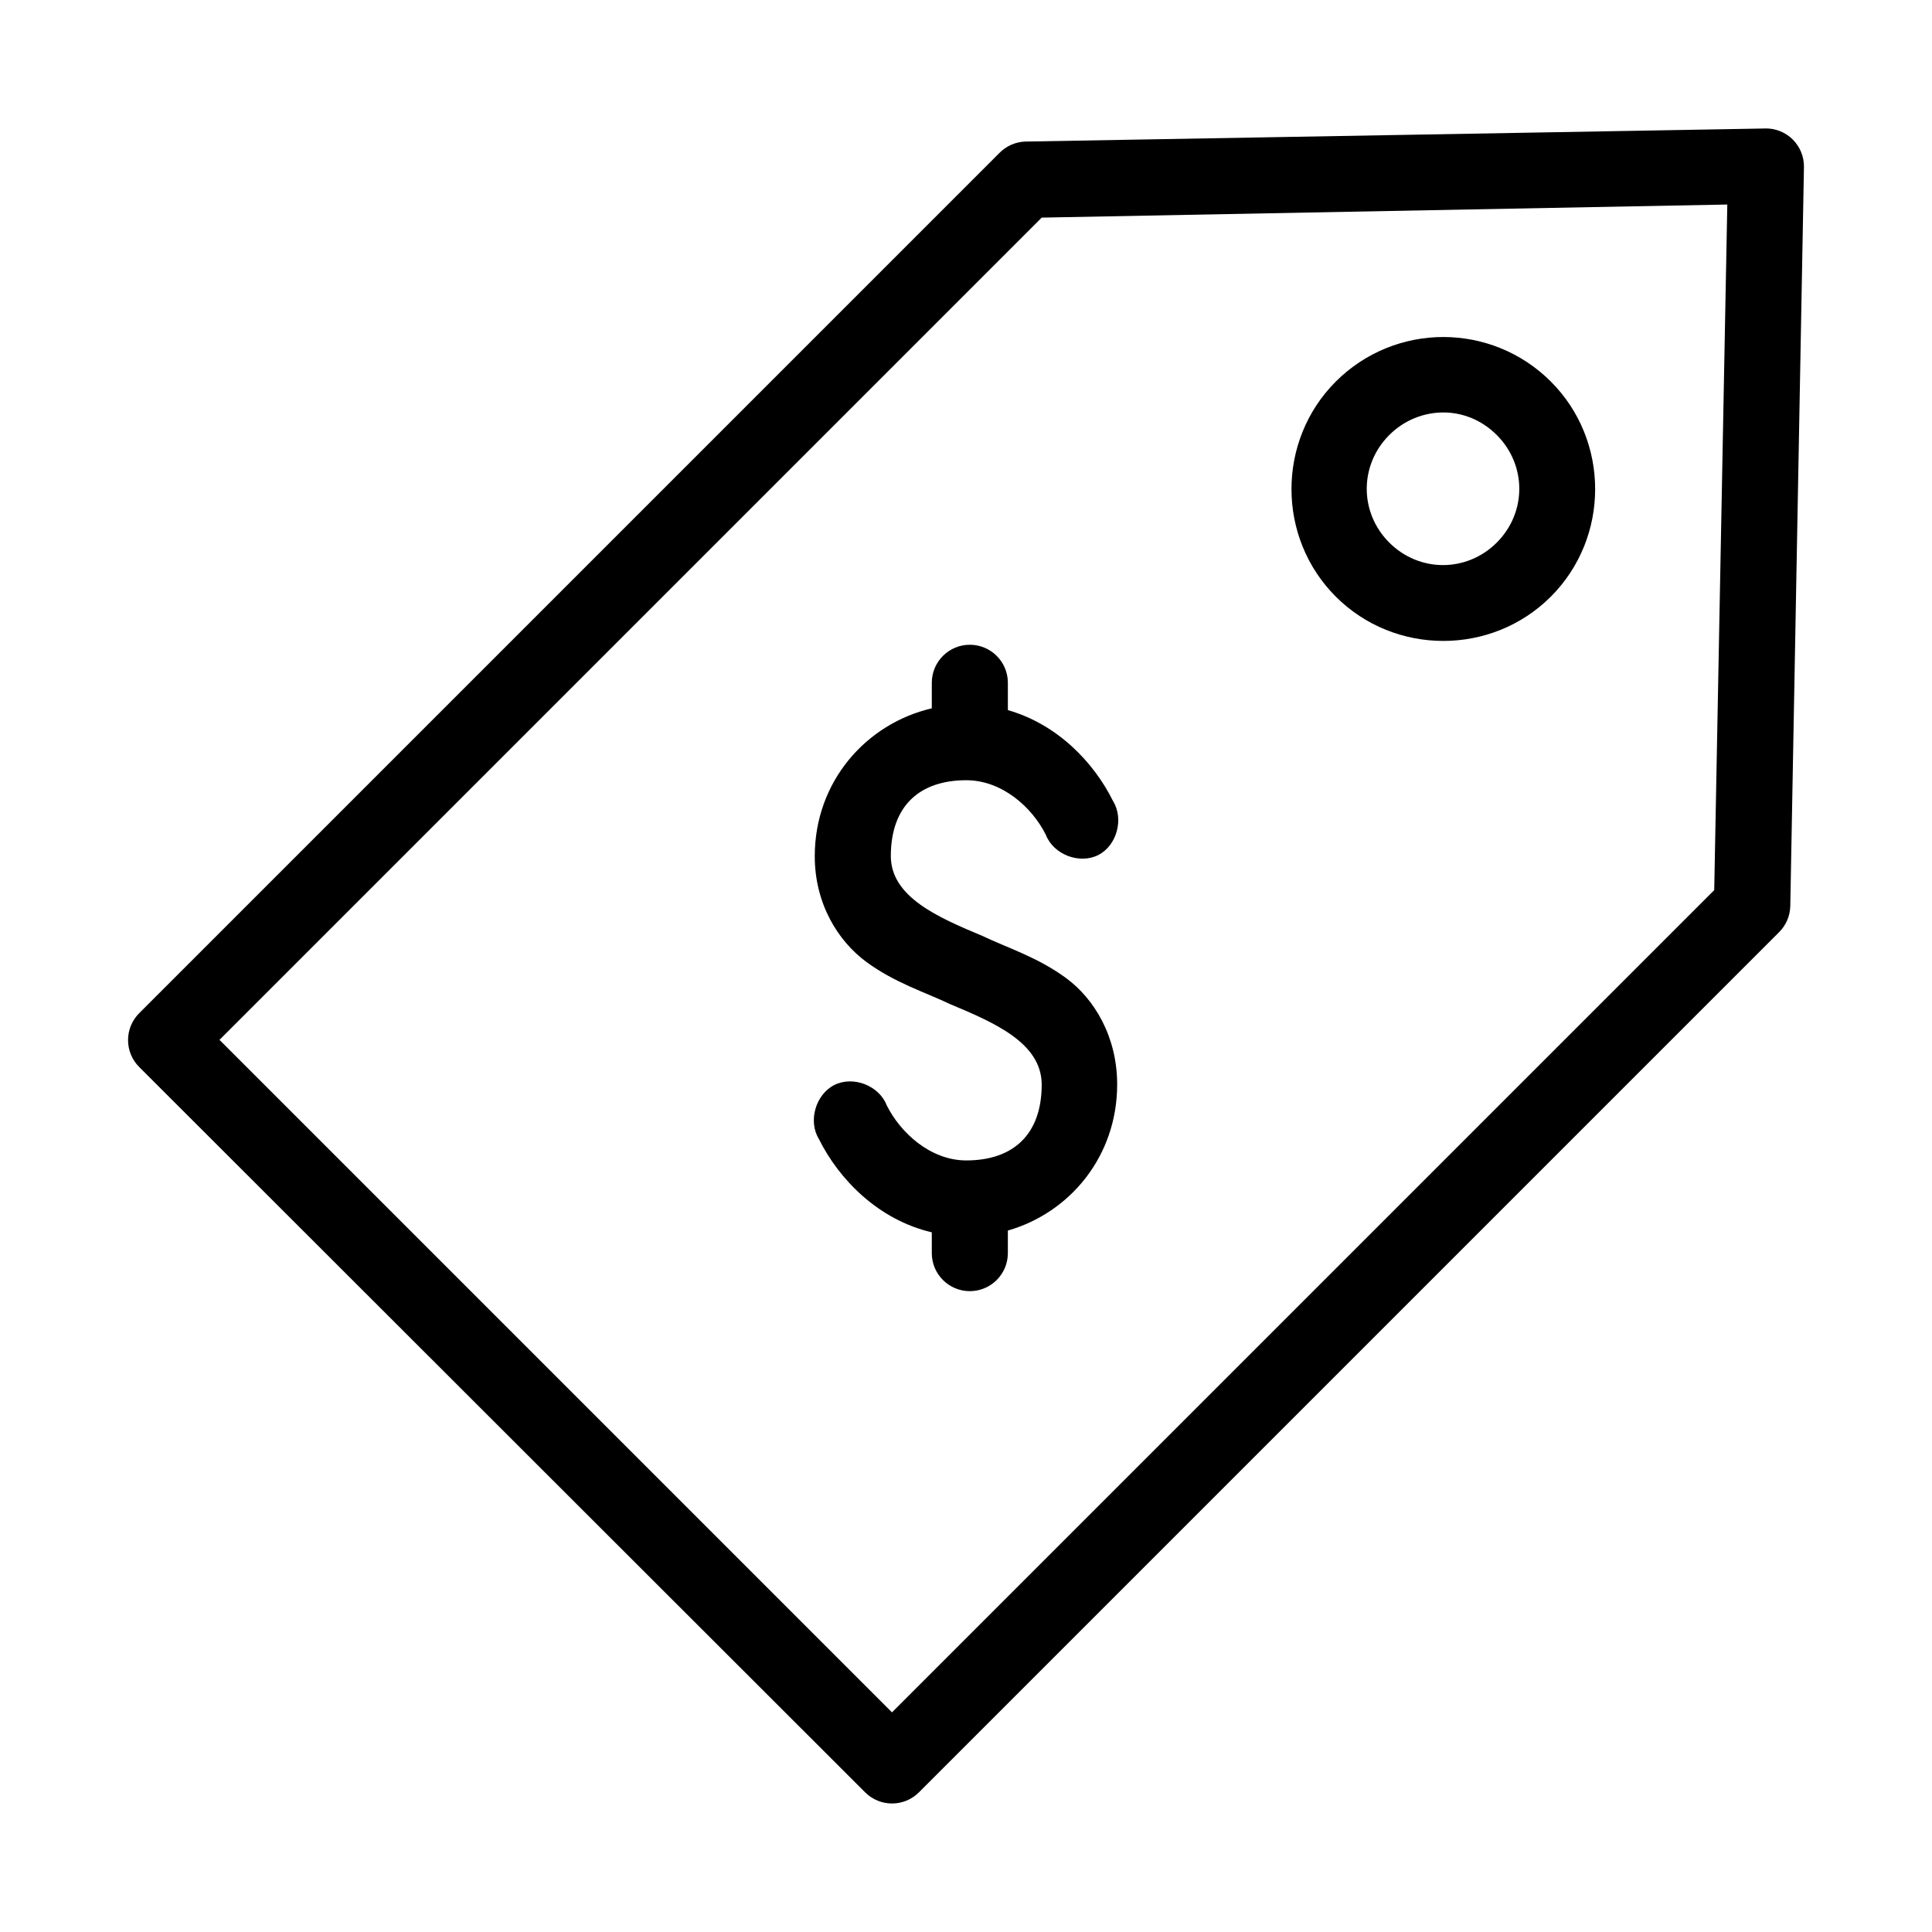
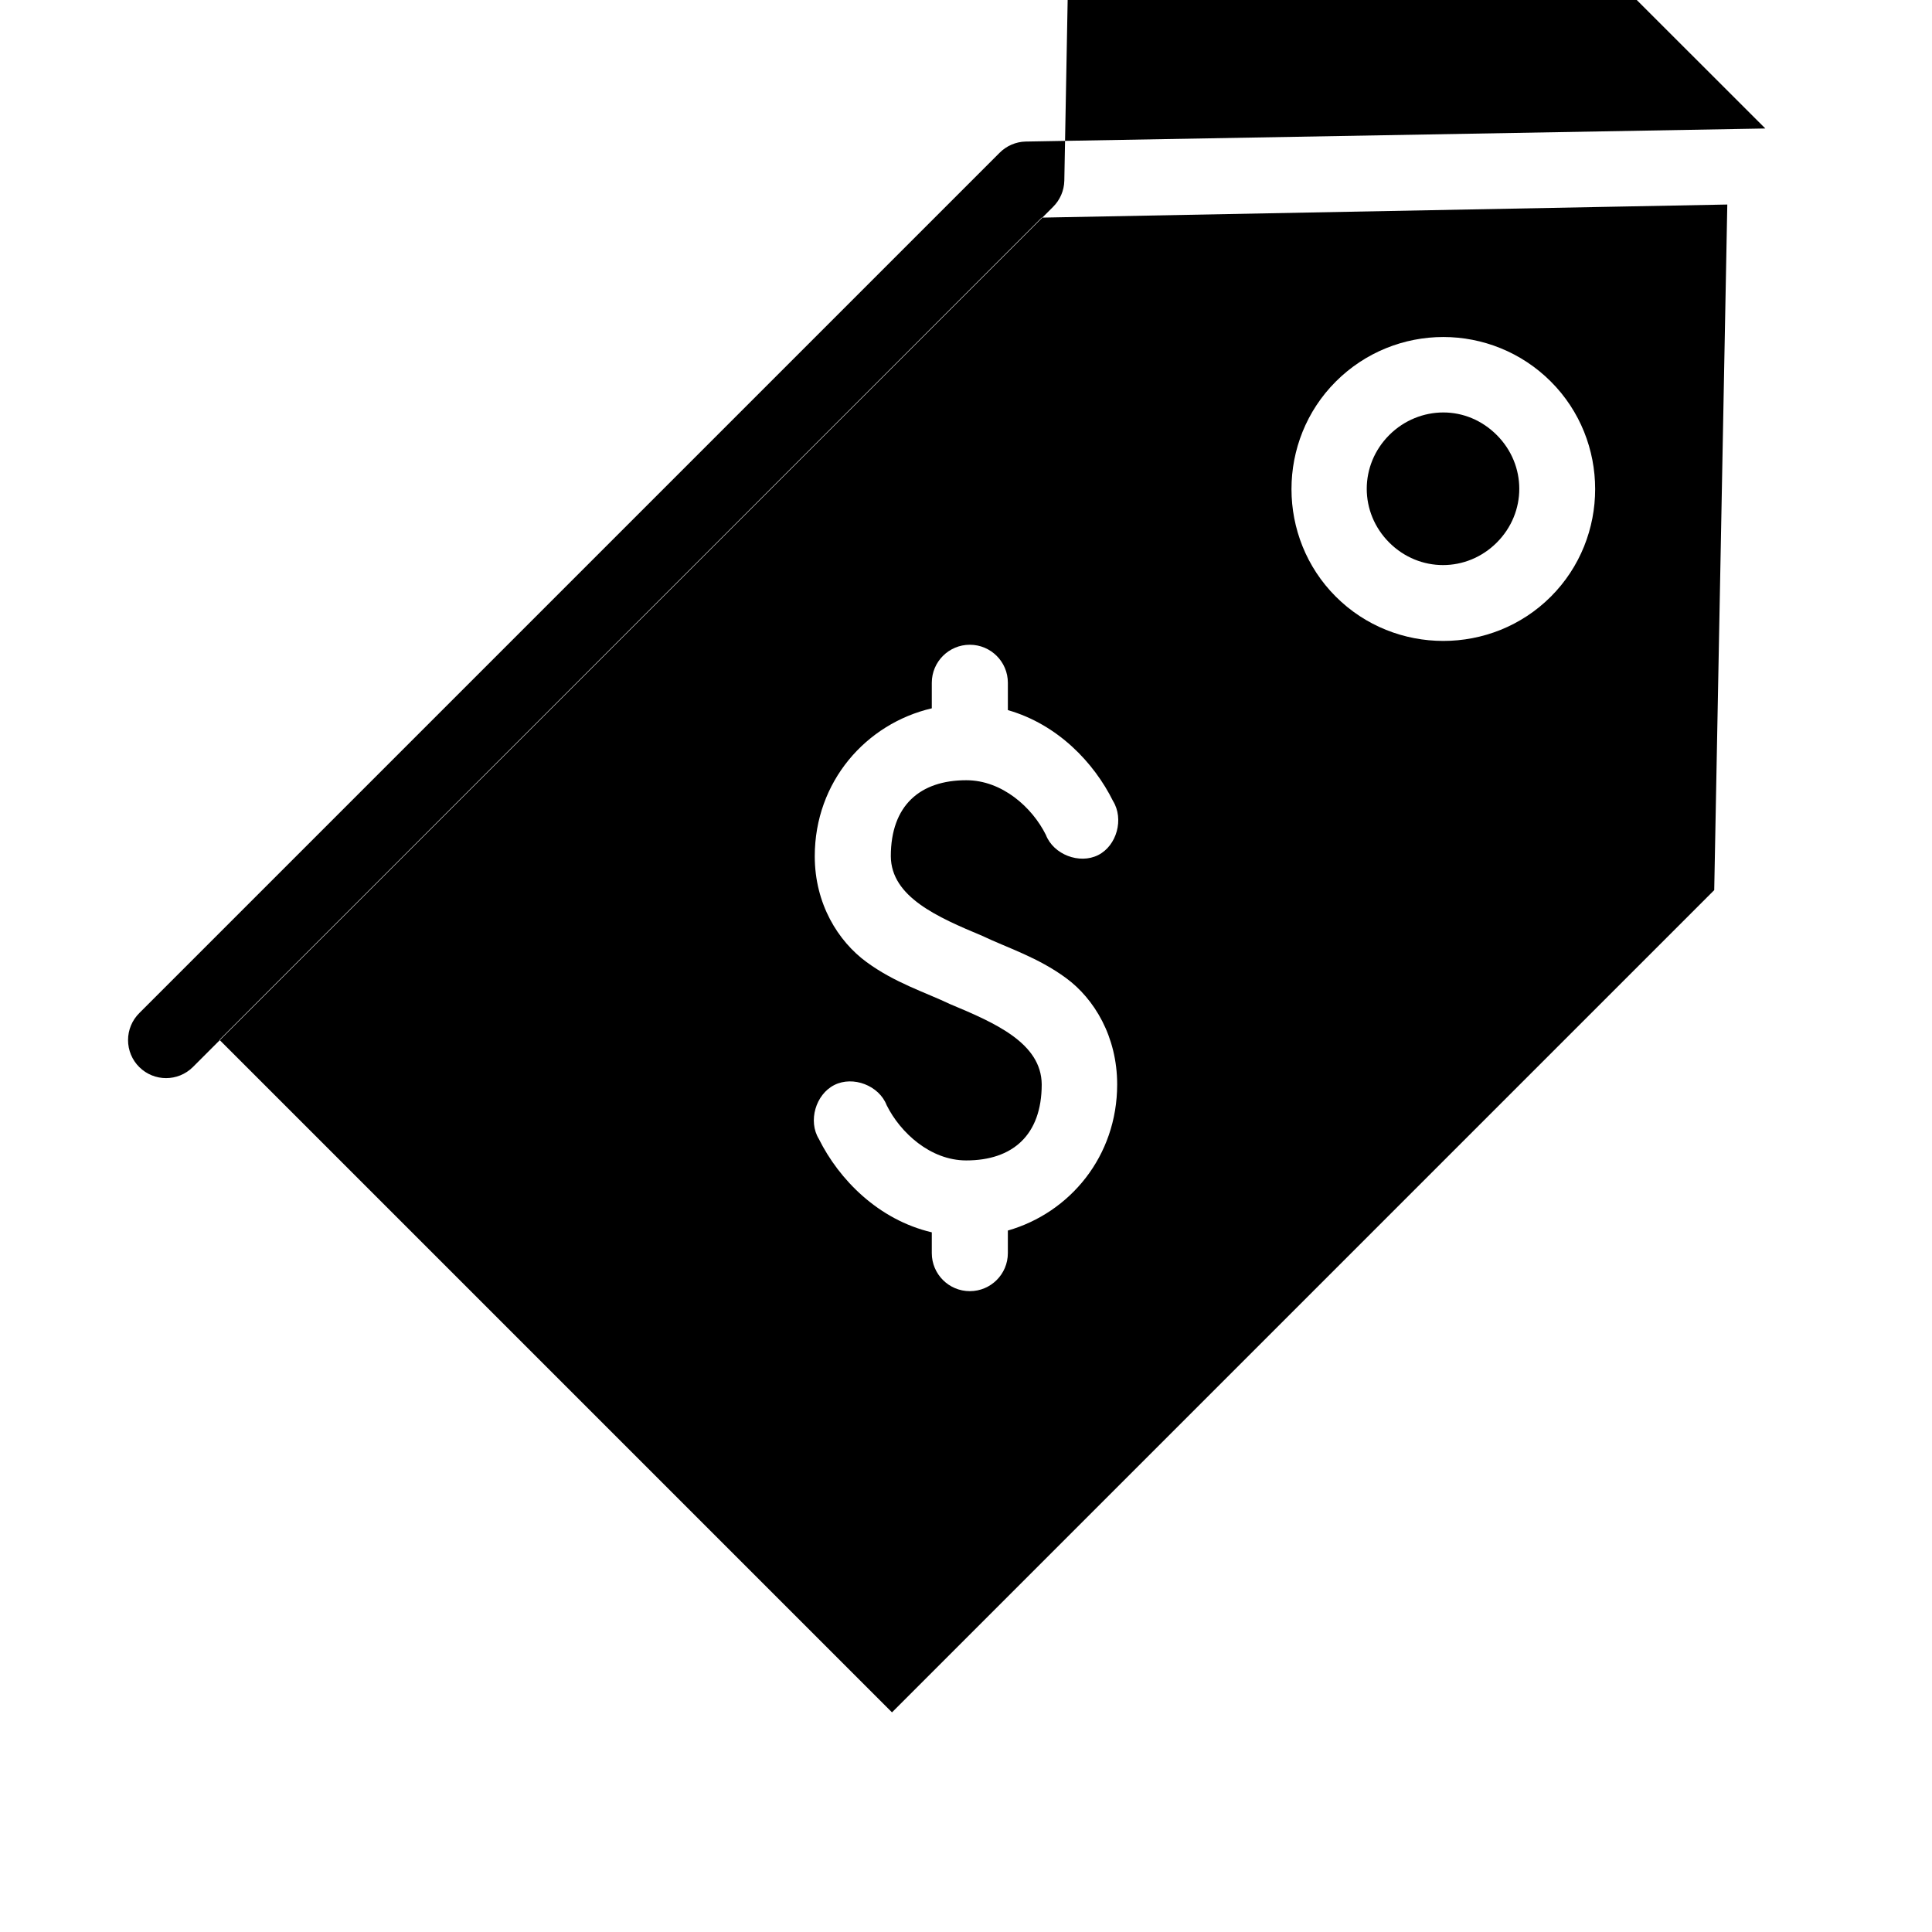
<svg xmlns="http://www.w3.org/2000/svg" fill="#000000" width="800px" height="800px" version="1.1" viewBox="144 144 512 512">
-   <path d="m611.83 178.05-196.01 3.465v-0.004c-2.609 0.062-5.094 1.137-6.93 2.992l-227.97 227.97c-1.914 1.895-2.988 4.473-2.988 7.164s1.074 5.269 2.988 7.164l192.39 192.23h0.004c3.926 3.883 10.242 3.883 14.168 0l227.97-227.97c1.859-1.836 2.93-4.32 2.992-6.93l3.621-195.86c0.043-2.727-1.023-5.356-2.949-7.281-1.93-1.93-4.559-2.996-7.285-2.953zm-10.078 20.152-3.465 181.69-217.9 217.9-178.22-178.22 217.9-217.9zm-75.258 35.109c-10.336 0-20.668 3.981-28.496 11.809-15.656 15.656-15.656 41.34 0 56.992 15.656 15.656 41.336 15.656 56.992 0s15.656-41.336 0-56.992c-7.828-7.828-18.16-11.809-28.496-11.809zm0 19.996c5.137 0 10.191 2.004 14.168 5.984 7.953 7.953 7.953 20.543 0 28.496-7.953 7.953-20.543 7.953-28.496 0-7.953-7.953-7.953-20.543 0-28.496 3.977-3.977 9.191-5.984 14.328-5.984zm-125.48 61.559c-5.559 0-10.078 4.512-10.078 10.078v6.769c-17.398 4.055-31.016 19.406-31.016 39.203 0 12.633 6.191 22.508 13.699 28.023 7.508 5.519 15.547 8.004 22.199 11.18 11.895 4.961 24.16 10.316 24.246 21.254 0 13.473-7.746 20.152-19.996 20.152-9.504 0-17.48-7.356-21.098-14.641-2.008-5.211-8.891-7.852-13.855-5.352-4.965 2.5-7.027 9.582-4.094 14.328 5.309 10.691 15.727 21.391 29.914 24.719v5.512c0 5.566 4.516 10.078 10.078 10.078 5.559 0 10.078-4.512 10.078-10.078v-5.984c16.449-4.711 28.969-19.676 28.969-38.73 0-12.633-6.031-22.664-13.539-28.18-7.508-5.519-15.547-8.004-22.199-11.18-11.832-4.953-24.16-10.297-24.246-21.098 0-13.473 7.746-20.152 19.996-20.152 9.504 0 17.48 7.199 21.098 14.484 2.008 5.211 8.891 7.852 13.855 5.352s6.871-9.582 3.938-14.328c-5.062-10.199-14.68-20.316-27.867-24.09v-7.242c0-5.566-4.516-10.078-10.078-10.078z" />
+   <path d="m611.83 178.05-196.01 3.465v-0.004c-2.609 0.062-5.094 1.137-6.93 2.992l-227.97 227.97c-1.914 1.895-2.988 4.473-2.988 7.164s1.074 5.269 2.988 7.164h0.004c3.926 3.883 10.242 3.883 14.168 0l227.97-227.97c1.859-1.836 2.93-4.32 2.992-6.93l3.621-195.86c0.043-2.727-1.023-5.356-2.949-7.281-1.93-1.93-4.559-2.996-7.285-2.953zm-10.078 20.152-3.465 181.69-217.9 217.9-178.22-178.22 217.9-217.9zm-75.258 35.109c-10.336 0-20.668 3.981-28.496 11.809-15.656 15.656-15.656 41.34 0 56.992 15.656 15.656 41.336 15.656 56.992 0s15.656-41.336 0-56.992c-7.828-7.828-18.16-11.809-28.496-11.809zm0 19.996c5.137 0 10.191 2.004 14.168 5.984 7.953 7.953 7.953 20.543 0 28.496-7.953 7.953-20.543 7.953-28.496 0-7.953-7.953-7.953-20.543 0-28.496 3.977-3.977 9.191-5.984 14.328-5.984zm-125.48 61.559c-5.559 0-10.078 4.512-10.078 10.078v6.769c-17.398 4.055-31.016 19.406-31.016 39.203 0 12.633 6.191 22.508 13.699 28.023 7.508 5.519 15.547 8.004 22.199 11.18 11.895 4.961 24.16 10.316 24.246 21.254 0 13.473-7.746 20.152-19.996 20.152-9.504 0-17.48-7.356-21.098-14.641-2.008-5.211-8.891-7.852-13.855-5.352-4.965 2.5-7.027 9.582-4.094 14.328 5.309 10.691 15.727 21.391 29.914 24.719v5.512c0 5.566 4.516 10.078 10.078 10.078 5.559 0 10.078-4.512 10.078-10.078v-5.984c16.449-4.711 28.969-19.676 28.969-38.73 0-12.633-6.031-22.664-13.539-28.18-7.508-5.519-15.547-8.004-22.199-11.18-11.832-4.953-24.16-10.297-24.246-21.098 0-13.473 7.746-20.152 19.996-20.152 9.504 0 17.48 7.199 21.098 14.484 2.008 5.211 8.891 7.852 13.855 5.352s6.871-9.582 3.938-14.328c-5.062-10.199-14.68-20.316-27.867-24.09v-7.242c0-5.566-4.516-10.078-10.078-10.078z" />
</svg>